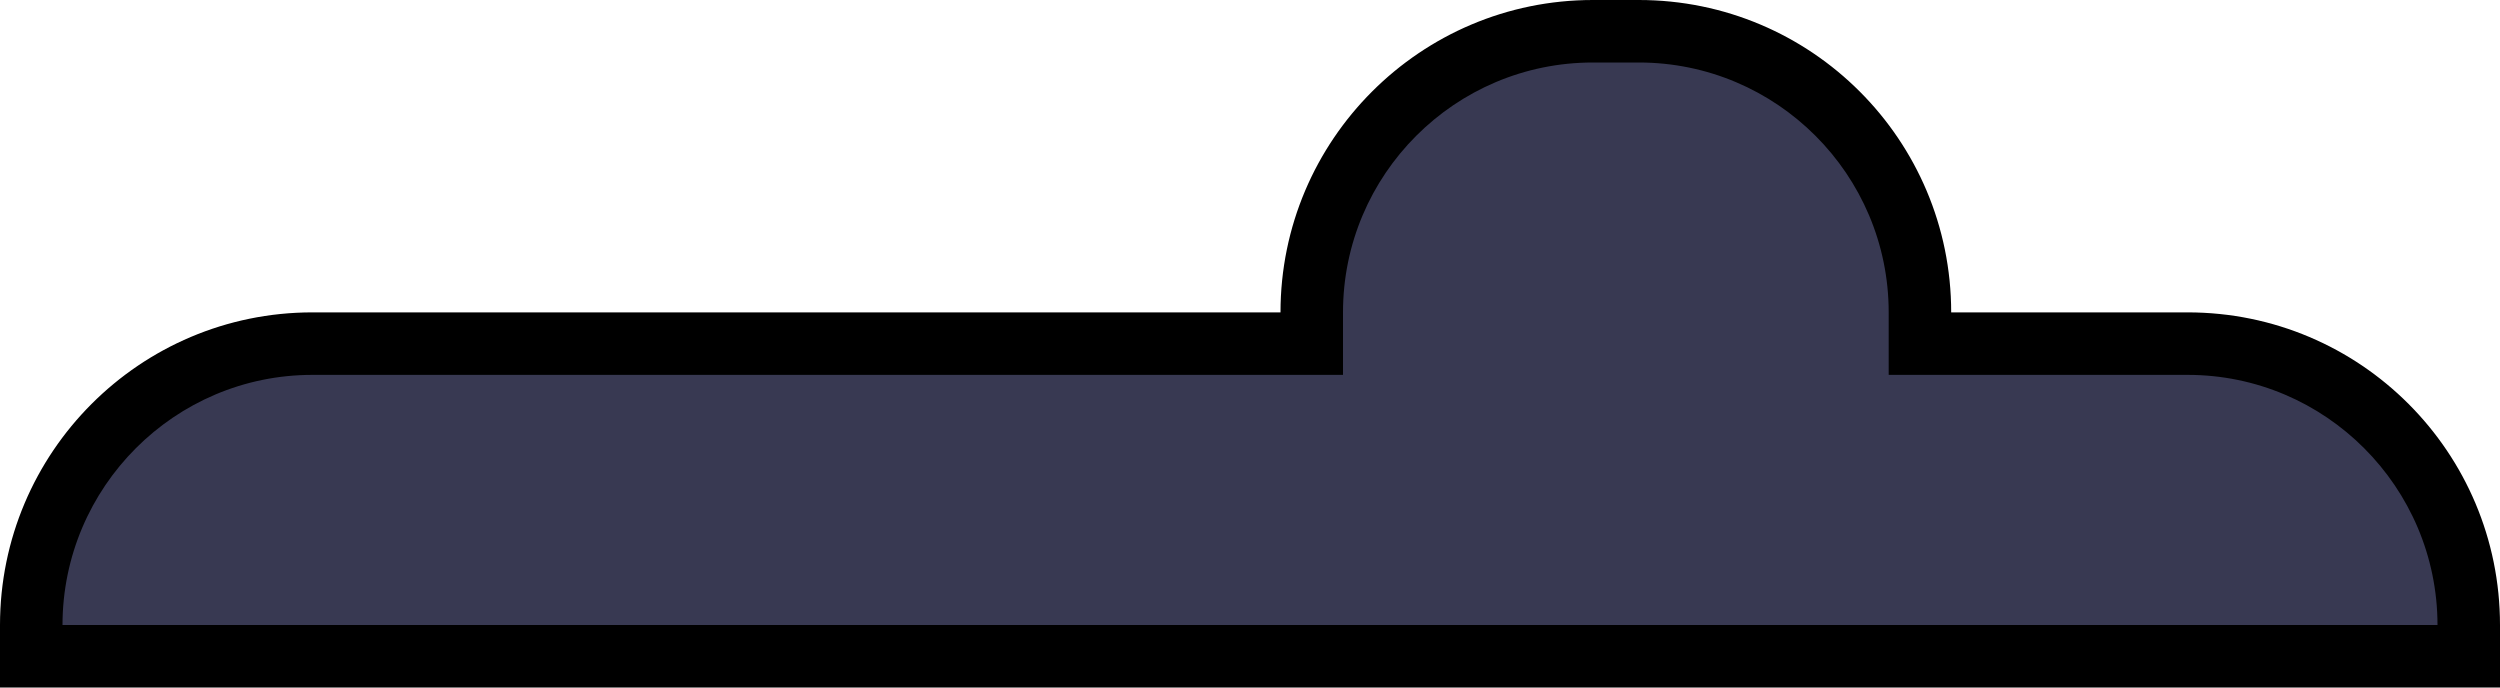
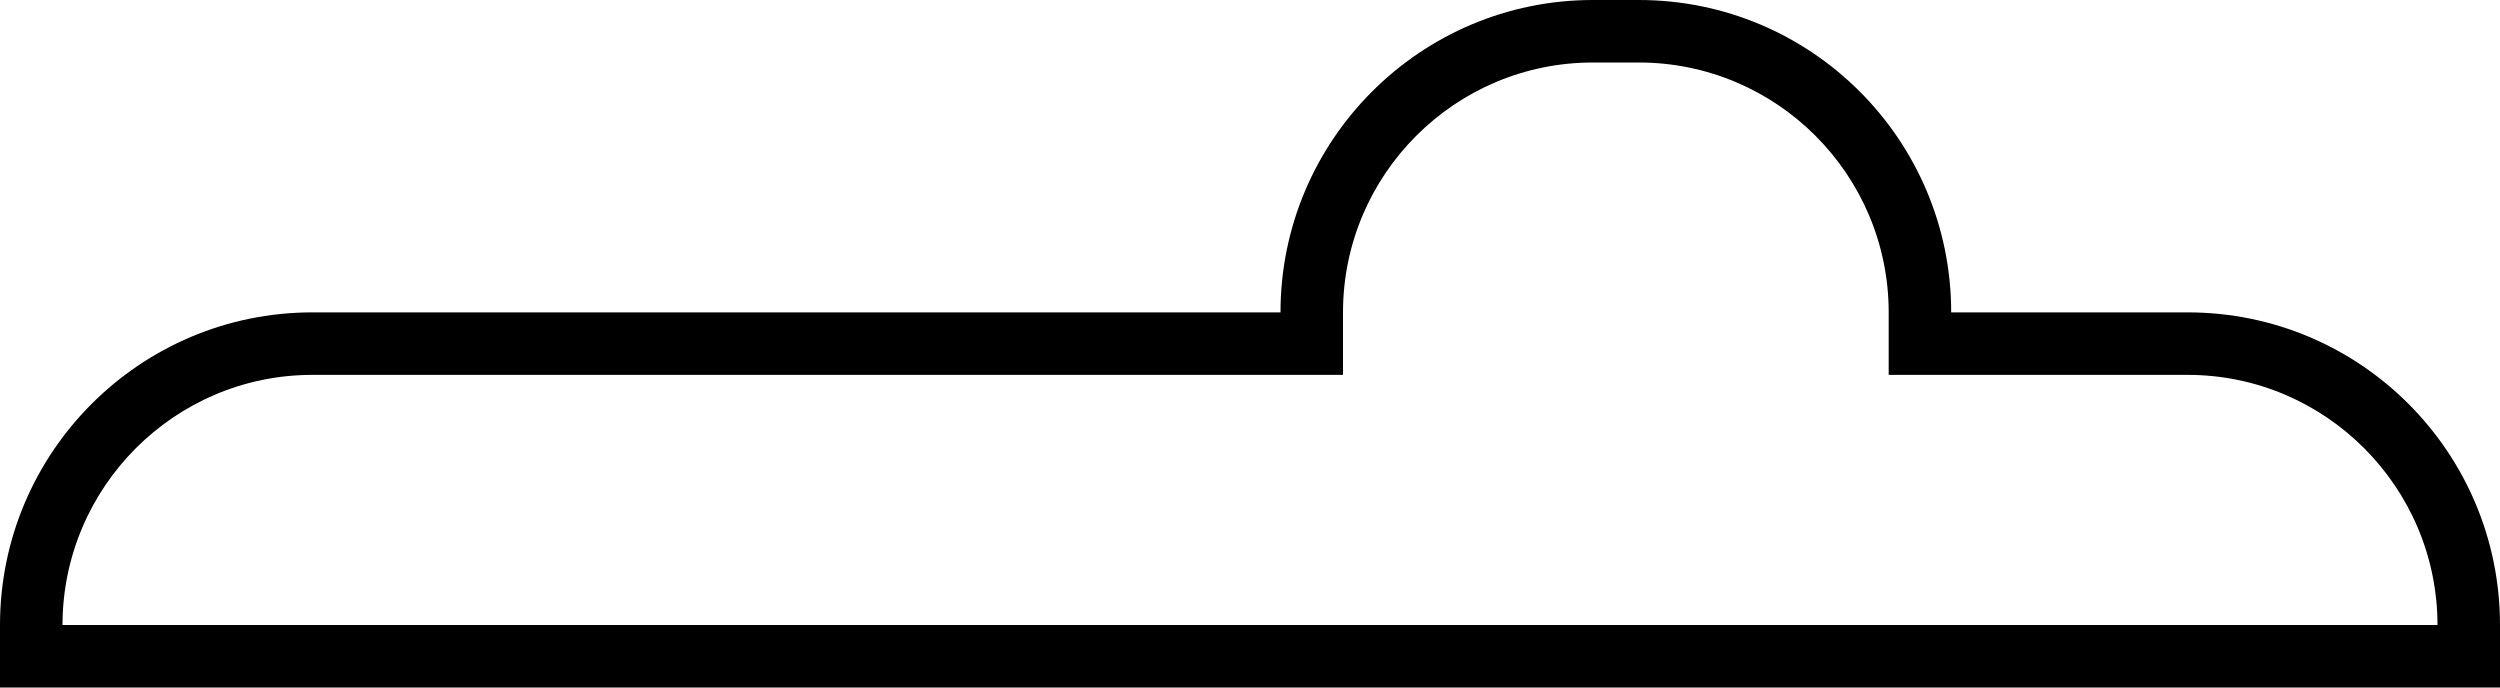
<svg xmlns="http://www.w3.org/2000/svg" width="40" height="11" viewBox="0 0 40 11">
  <g id="パス_133480" data-name="パス 133480" transform="translate(-17437 -21970)" fill="#383952">
-     <path d="M 17476.5 21980.5 L 17437.5 21980.5 L 17437.5 21980.002 C 17437.5 21977.518 17439.518 21975.498 17441.998 21975.498 L 17457.488 21975.498 L 17457.988 21975.498 L 17457.988 21974.998 C 17457.988 21972.518 17460.006 21970.5 17462.486 21970.5 L 17463.221 21970.5 C 17465.701 21970.5 17467.719 21972.518 17467.719 21974.998 L 17467.719 21975.498 L 17468.219 21975.498 L 17472.002 21975.498 C 17474.482 21975.498 17476.5 21977.518 17476.5 21980.002 L 17476.5 21980.5 Z" stroke="none" />
    <path d="M 17476 21980 C 17475.998 21977.793 17474.205 21975.998 17472.002 21975.998 L 17467.219 21975.998 L 17467.219 21974.998 C 17467.219 21972.793 17465.426 21971 17463.221 21971 L 17462.486 21971 C 17460.281 21971 17458.488 21972.793 17458.488 21974.998 L 17458.488 21975.998 L 17441.998 21975.998 C 17439.795 21975.998 17438.002 21977.793 17438 21980 L 17476 21980 M 17477 21981 L 17437 21981 L 17437 21980.002 C 17437 21977.238 17439.24 21974.998 17441.998 21974.998 L 17457.488 21974.998 C 17457.488 21972.24 17459.729 21970 17462.486 21970 L 17463.221 21970 C 17465.984 21970 17468.219 21972.24 17468.219 21974.998 L 17472.002 21974.998 C 17474.766 21974.998 17477 21977.238 17477 21980.002 L 17477 21981 Z" stroke="none" fill="#000" />
  </g>
</svg>